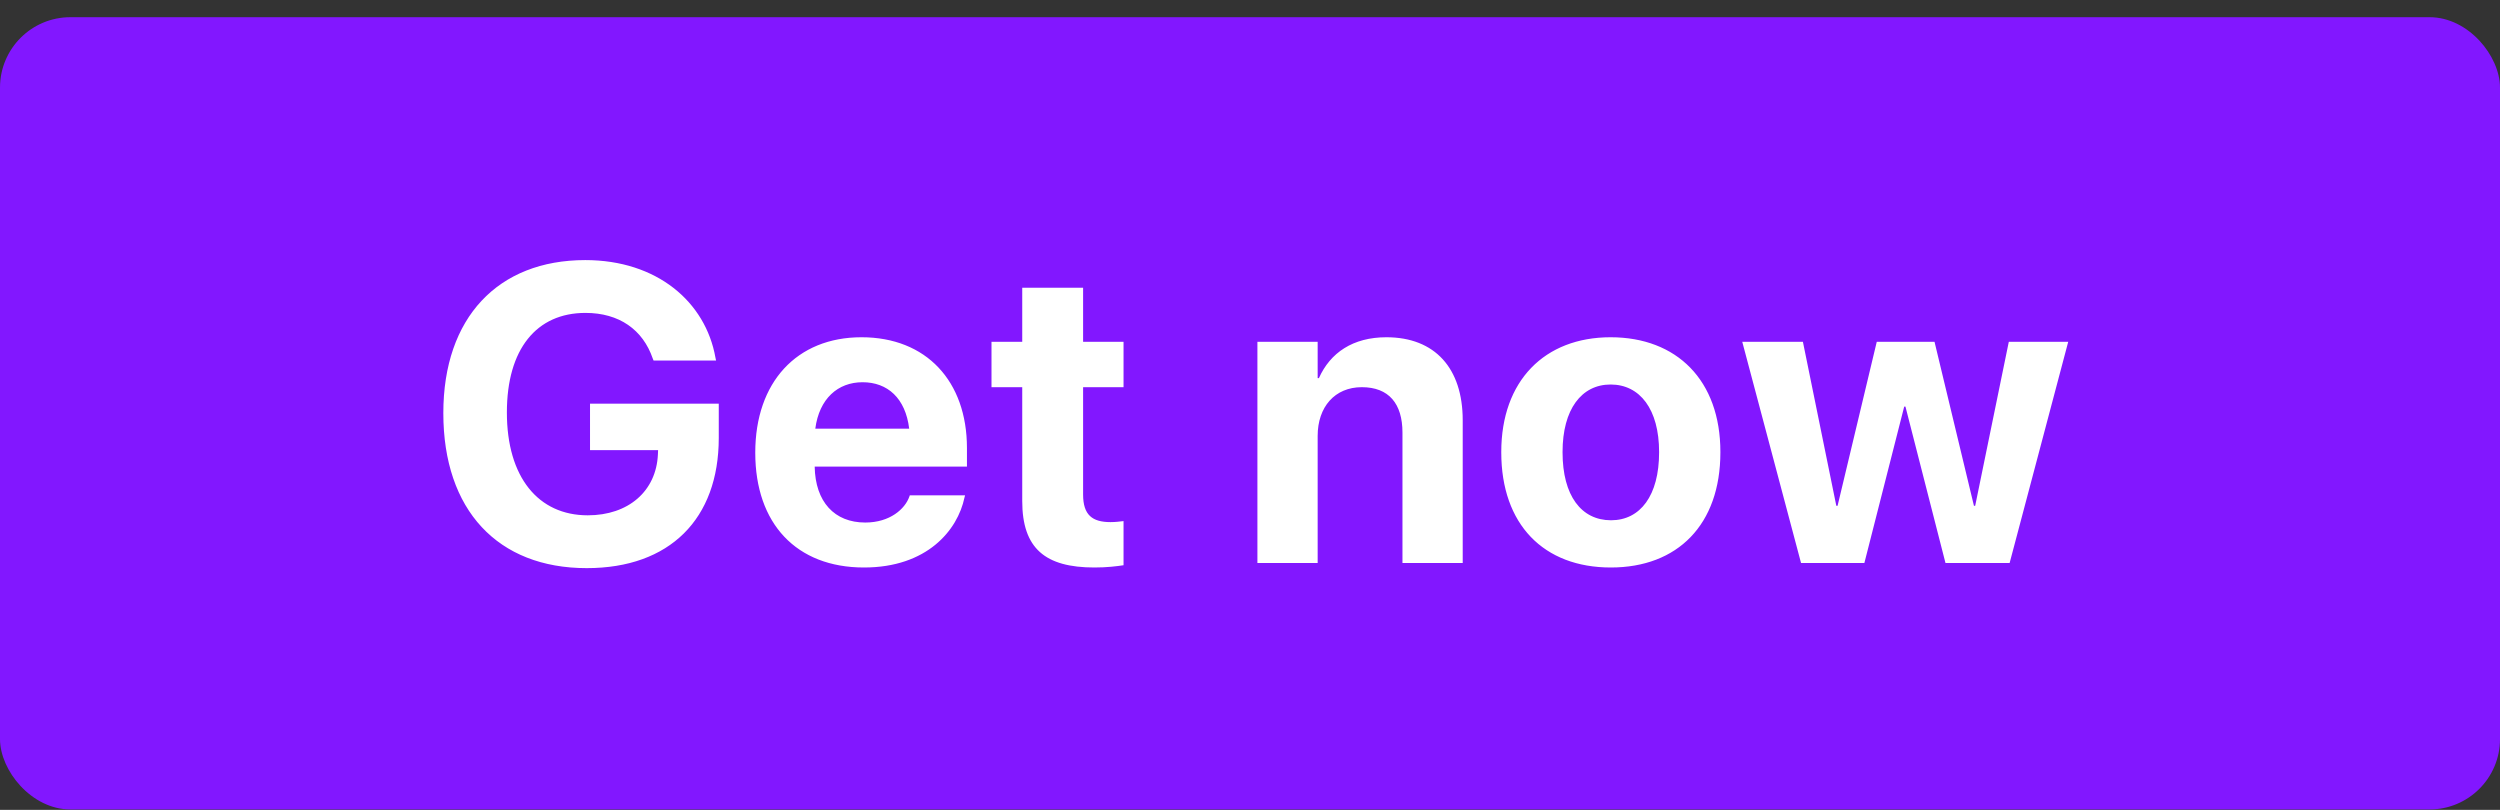
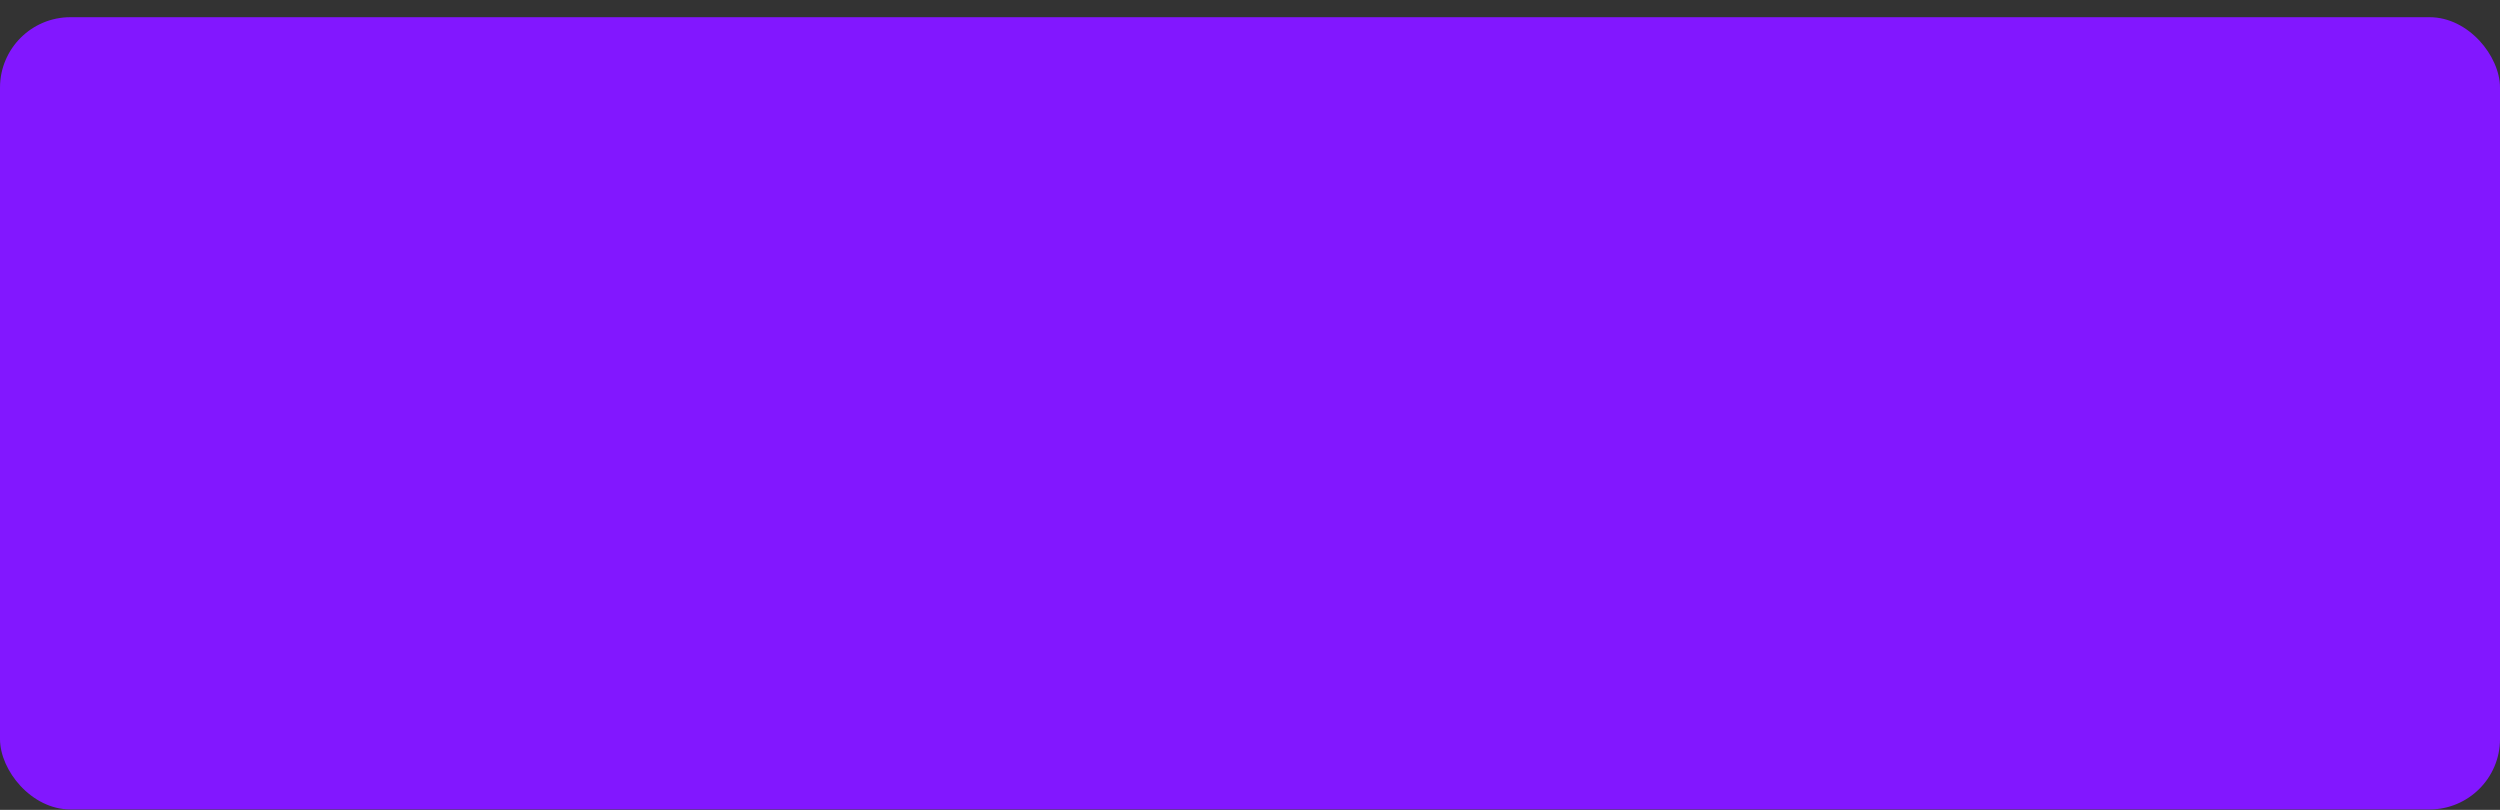
<svg xmlns="http://www.w3.org/2000/svg" width="142" height="46" viewBox="0 0 142 46" fill="none">
  <rect x="0" y="0" width="142" height="46" fill="#333333" stroke="none" />
  <rect y="0.977" width="142" height="45" rx="4" fill="#8217FF" />
-   <path d="M33.326 32.27C38.037 32.27 40.826 29.48 40.826 24.875V22.93H33.513V25.566H37.38L37.369 25.812C37.275 27.898 35.693 29.27 33.384 29.27C30.572 29.27 28.791 27.102 28.791 23.434V23.422C28.791 19.836 30.466 17.773 33.255 17.773C35.166 17.773 36.513 18.723 37.076 20.363L37.123 20.48H40.673L40.638 20.316C40.076 17.141 37.31 14.773 33.244 14.773C28.287 14.773 25.181 18.043 25.181 23.457V23.469C25.181 28.977 28.275 32.27 33.326 32.27ZM49.075 32.234C52.661 32.234 54.395 30.113 54.782 28.262L54.817 28.133H51.677L51.653 28.203C51.407 28.906 50.552 29.68 49.145 29.68C47.399 29.68 46.309 28.508 46.274 26.504H54.923V25.449C54.923 21.652 52.614 19.156 48.934 19.156C45.255 19.156 42.899 21.711 42.899 25.707V25.719C42.899 29.738 45.231 32.234 49.075 32.234ZM48.993 21.711C50.411 21.711 51.431 22.613 51.642 24.348H46.309C46.532 22.648 47.587 21.711 48.993 21.711ZM62.164 32.234C62.879 32.234 63.43 32.164 63.817 32.105V29.598C63.606 29.621 63.383 29.656 63.079 29.656C62.047 29.656 61.52 29.258 61.52 28.086V21.992H63.817V19.414H61.52V16.344H58.063V19.414H56.317V21.992H58.063V28.461C58.063 31.156 59.376 32.234 62.164 32.234ZM71.421 31.977H74.843V24.758C74.843 23.117 75.816 21.992 77.351 21.992C78.886 21.992 79.66 22.93 79.66 24.57V31.977H83.082V23.867C83.082 20.926 81.511 19.156 78.746 19.156C76.847 19.156 75.558 20.035 74.914 21.477H74.843V19.414H71.421V31.977ZM91.495 32.234C95.292 32.234 97.718 29.797 97.718 25.695V25.672C97.718 21.605 95.245 19.156 91.483 19.156C87.733 19.156 85.272 21.629 85.272 25.672V25.695C85.272 29.785 87.675 32.234 91.495 32.234ZM91.507 29.551C89.819 29.551 88.753 28.156 88.753 25.695V25.672C88.753 23.246 89.831 21.84 91.483 21.84C93.147 21.84 94.237 23.246 94.237 25.672V25.695C94.237 28.145 93.171 29.551 91.507 29.551ZM102.299 31.977H105.897L108.159 23.094H108.229L110.503 31.977H114.147L117.475 19.414H114.1L112.19 28.73H112.12L109.881 19.414H106.6L104.374 28.73H104.303L102.405 19.414H98.96L102.299 31.977Z" fill="white" />
</svg>